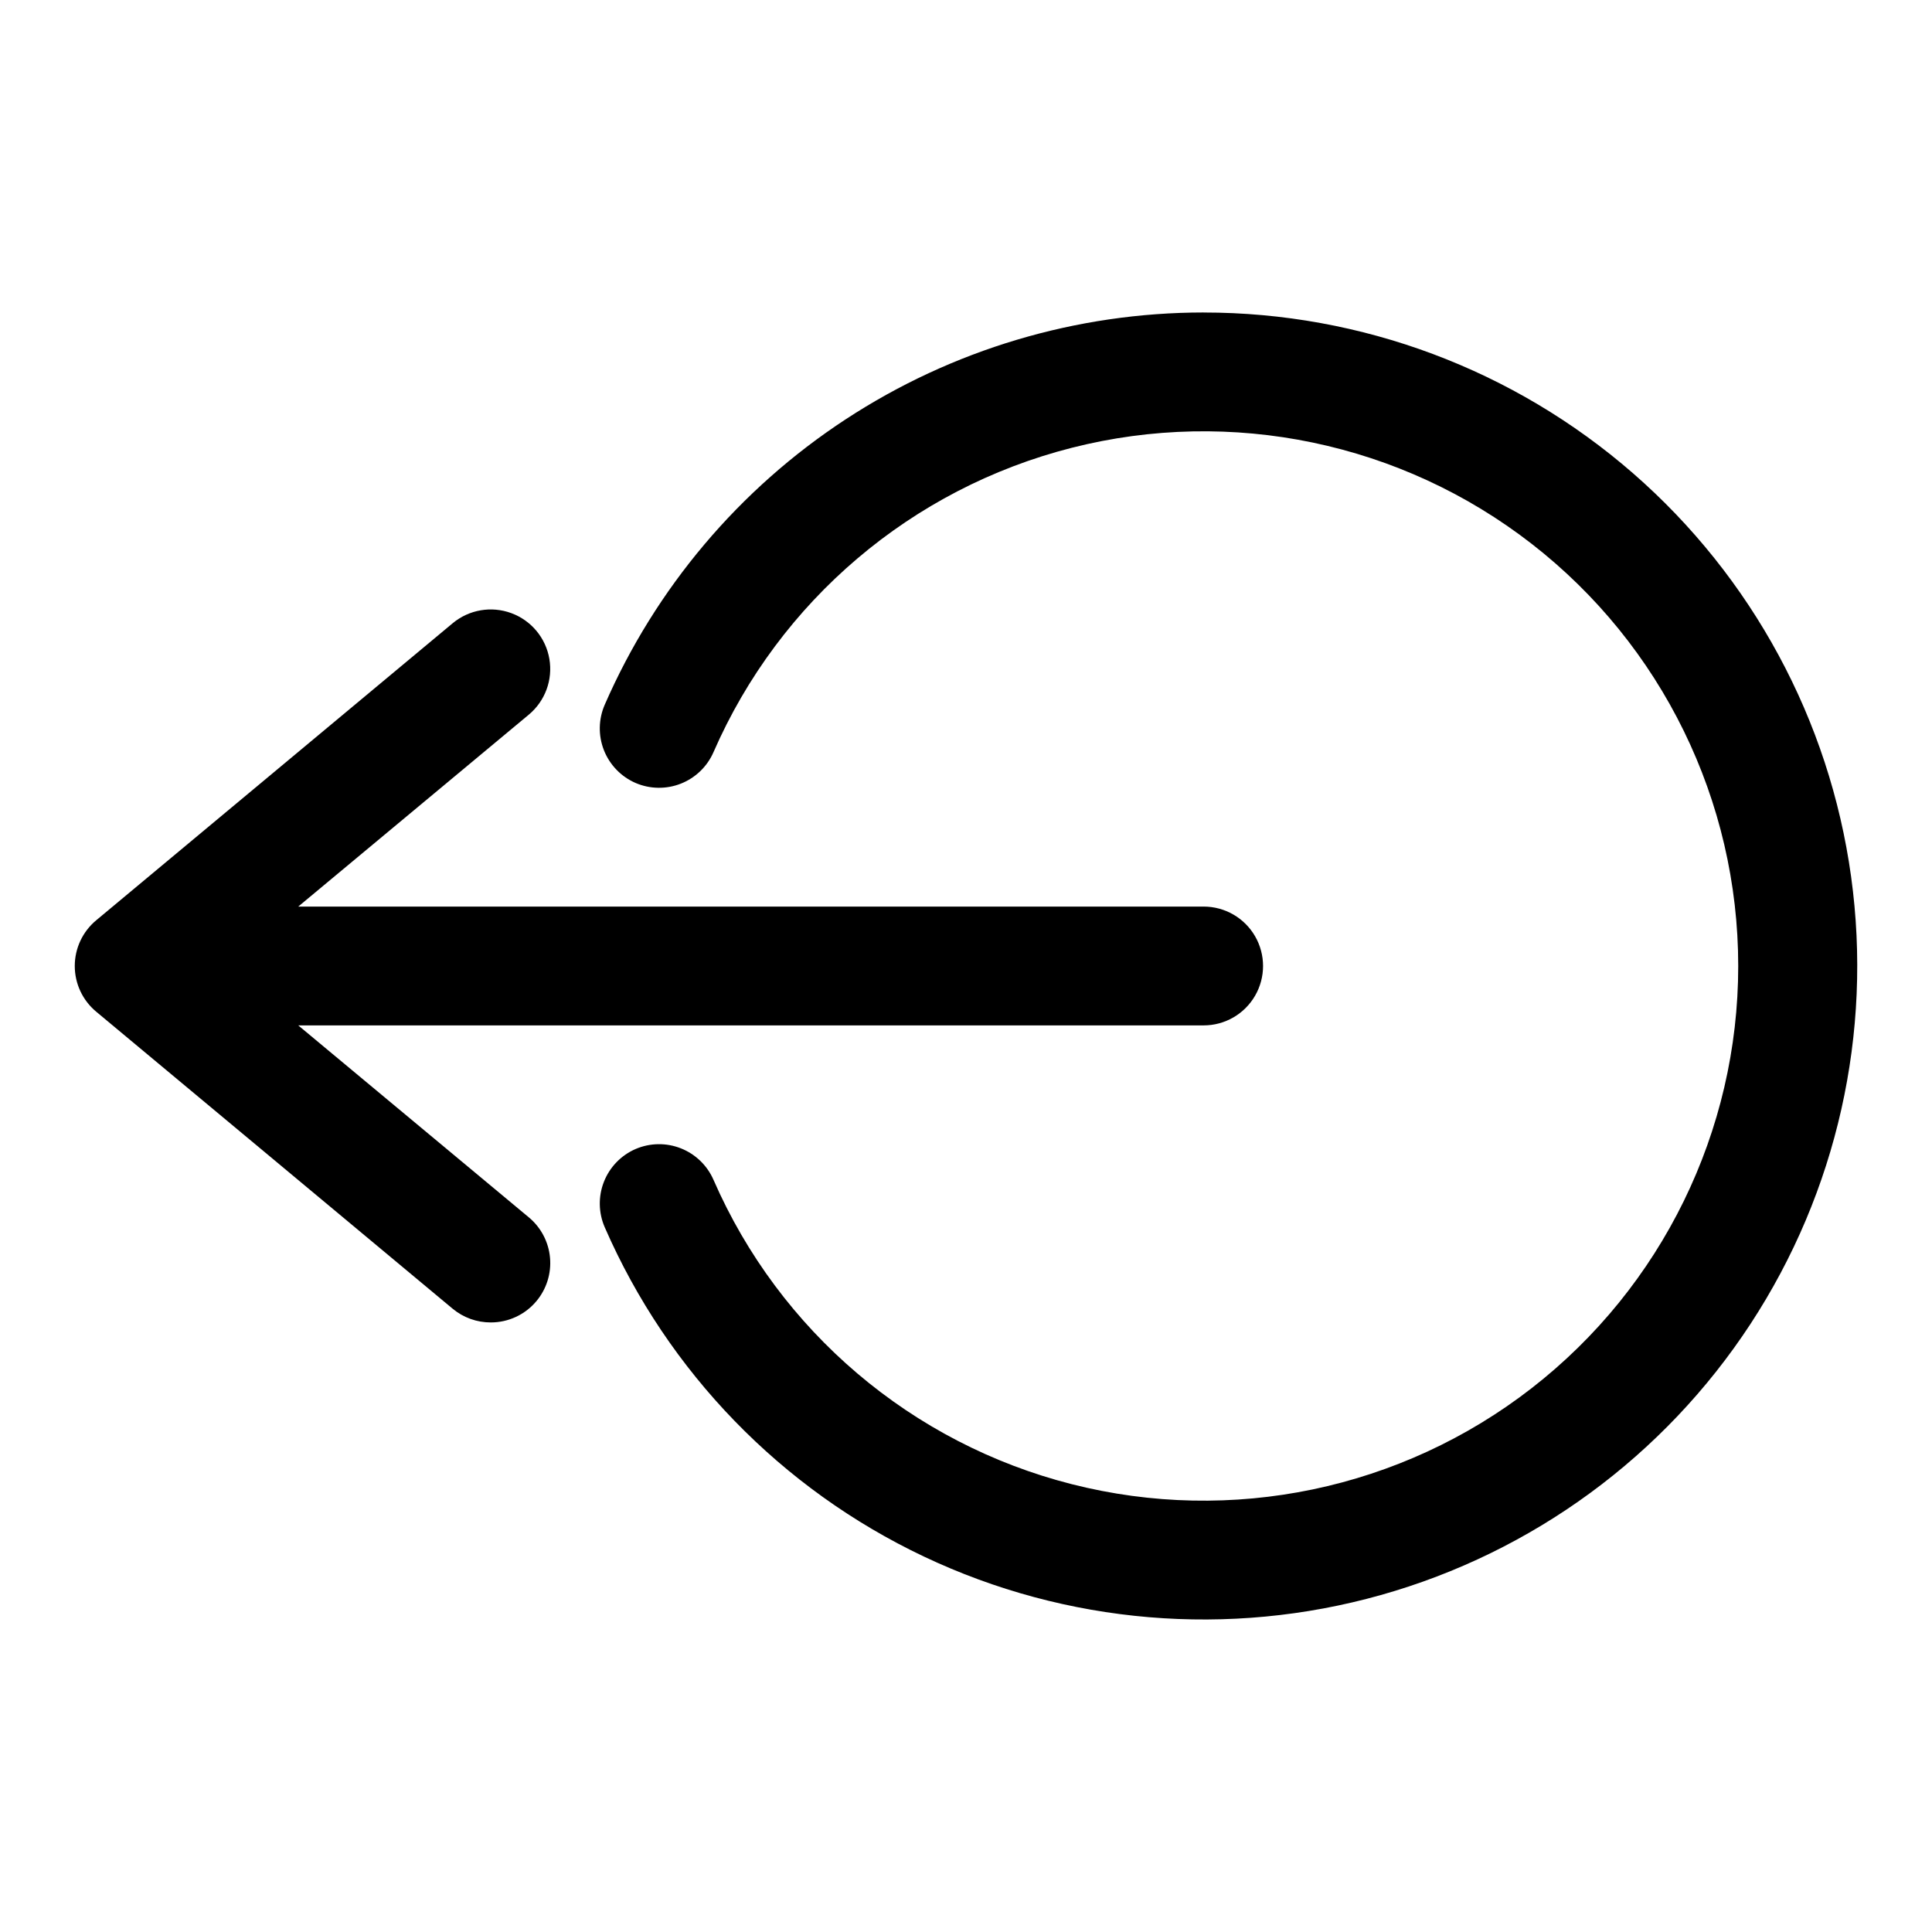
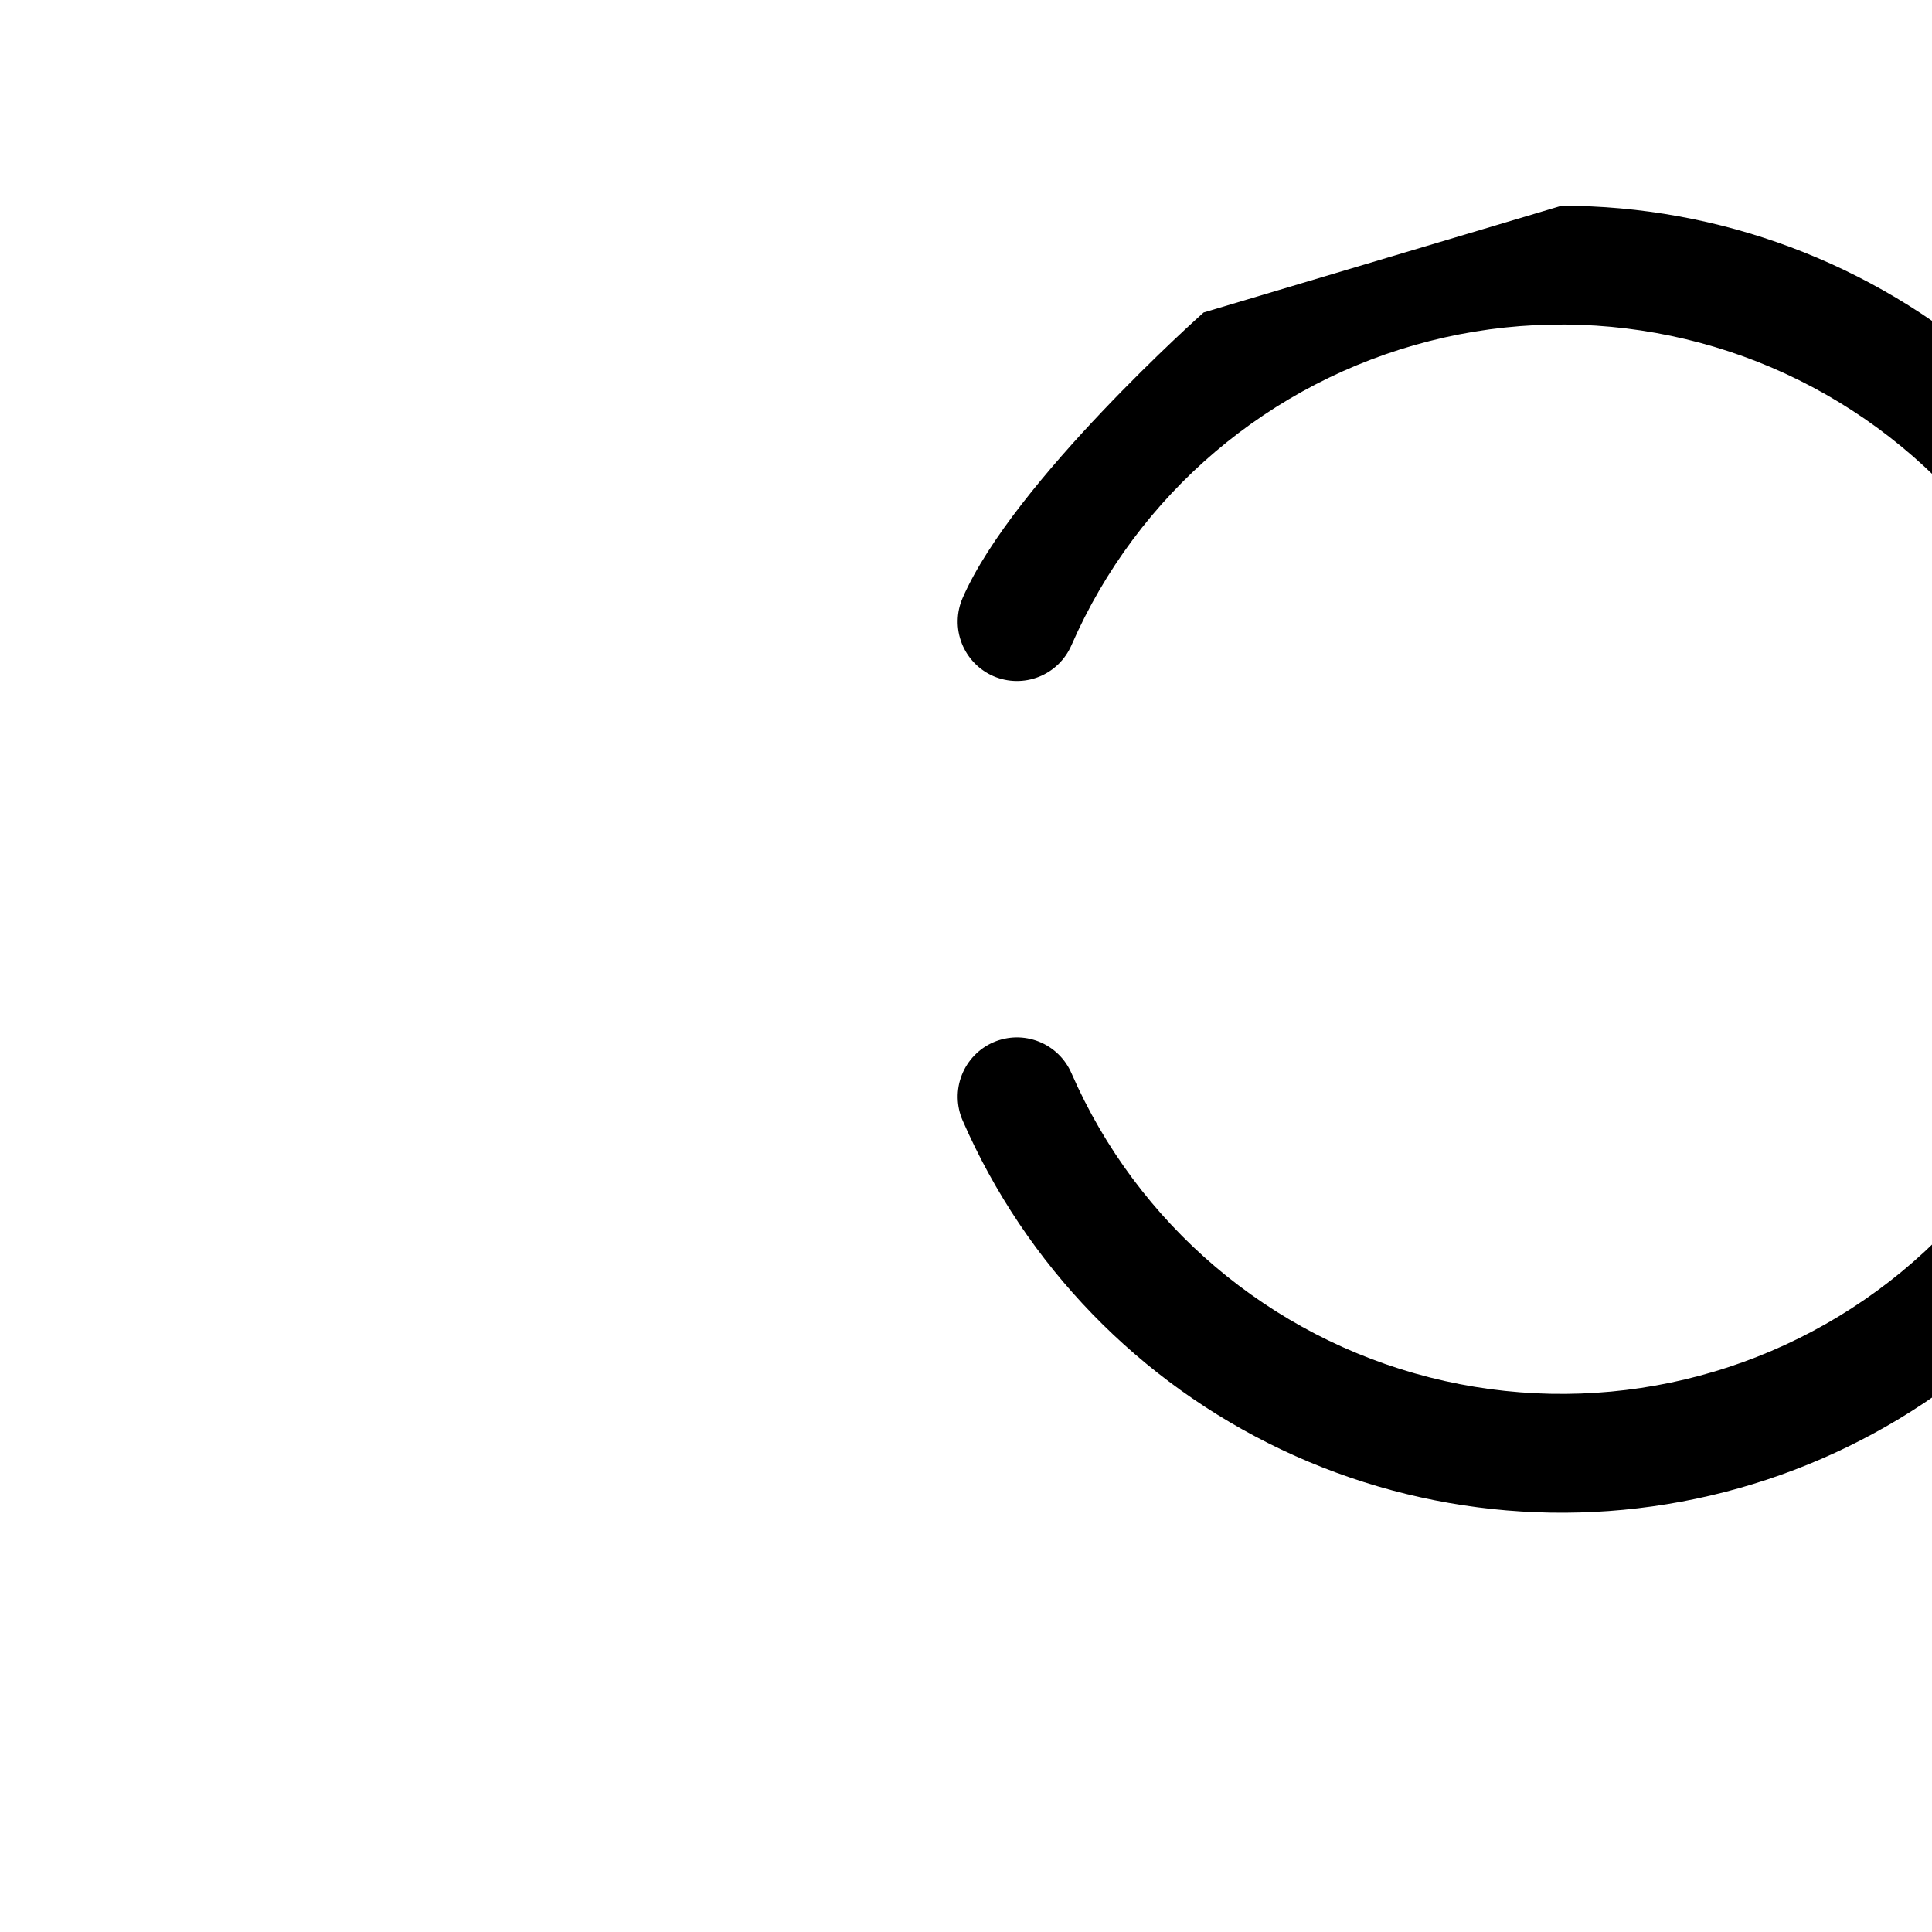
<svg xmlns="http://www.w3.org/2000/svg" fill="#000000" width="800px" height="800px" version="1.1" viewBox="144 144 512 512">
  <g>
-     <path d="m223.04 415.74h239.94c5.621 0 10.82-3 13.633-7.871s2.812-10.875 0-15.746-8.012-7.871-13.633-7.871h-239.94l61.086-50.852c4.332-3.602 6.414-9.238 5.461-14.789-0.949-5.551-4.793-10.172-10.074-12.121-5.285-1.953-11.207-0.938-15.539 2.664l-94.465 78.719c-3.609 2.992-5.695 7.438-5.695 12.125s2.086 9.129 5.695 12.121l94.465 78.719c2.832 2.348 6.398 3.629 10.078 3.621 4.684 0.008 9.125-2.066 12.121-5.664 2.68-3.215 3.969-7.363 3.582-11.527-0.383-4.164-2.406-8.004-5.629-10.672z" />
-     <path d="m462.98 226.81c-33.695 0.008-66.656 9.84-94.844 28.297s-50.379 44.734-63.859 75.617c-1.684 3.84-1.766 8.191-0.23 12.094 1.539 3.898 4.566 7.027 8.418 8.688 3.824 1.633 8.137 1.691 12 0.156 3.863-1.535 6.965-4.531 8.625-8.344 17.496-40.09 52.527-69.848 94.914-80.641 42.387-10.789 87.383-1.398 121.91 25.445 34.535 26.844 54.734 68.133 54.734 111.88 0 43.738-20.199 85.027-54.734 111.87-34.531 26.844-79.527 36.234-121.91 25.445-42.387-10.789-77.418-40.551-94.914-80.641-1.66-3.809-4.762-6.809-8.625-8.344-3.863-1.535-8.176-1.477-12 0.156-3.852 1.66-6.879 4.789-8.418 8.691-1.535 3.898-1.453 8.254 0.23 12.094 16.734 38.336 46.777 69.324 84.578 87.234 37.805 17.91 80.812 21.531 121.08 10.195 40.266-11.332 75.066-36.859 97.977-71.859 22.906-35 32.375-77.105 26.648-118.54-5.723-41.438-26.25-79.402-57.789-106.88-31.543-27.477-71.961-42.609-113.79-42.605z" />
+     <path d="m462.98 226.81s-50.379 44.734-63.859 75.617c-1.684 3.84-1.766 8.191-0.23 12.094 1.539 3.898 4.566 7.027 8.418 8.688 3.824 1.633 8.137 1.691 12 0.156 3.863-1.535 6.965-4.531 8.625-8.344 17.496-40.09 52.527-69.848 94.914-80.641 42.387-10.789 87.383-1.398 121.91 25.445 34.535 26.844 54.734 68.133 54.734 111.88 0 43.738-20.199 85.027-54.734 111.87-34.531 26.844-79.527 36.234-121.91 25.445-42.387-10.789-77.418-40.551-94.914-80.641-1.66-3.809-4.762-6.809-8.625-8.344-3.863-1.535-8.176-1.477-12 0.156-3.852 1.66-6.879 4.789-8.418 8.691-1.535 3.898-1.453 8.254 0.23 12.094 16.734 38.336 46.777 69.324 84.578 87.234 37.805 17.91 80.812 21.531 121.08 10.195 40.266-11.332 75.066-36.859 97.977-71.859 22.906-35 32.375-77.105 26.648-118.54-5.723-41.438-26.25-79.402-57.789-106.88-31.543-27.477-71.961-42.609-113.79-42.605z" />
  </g>
</svg>